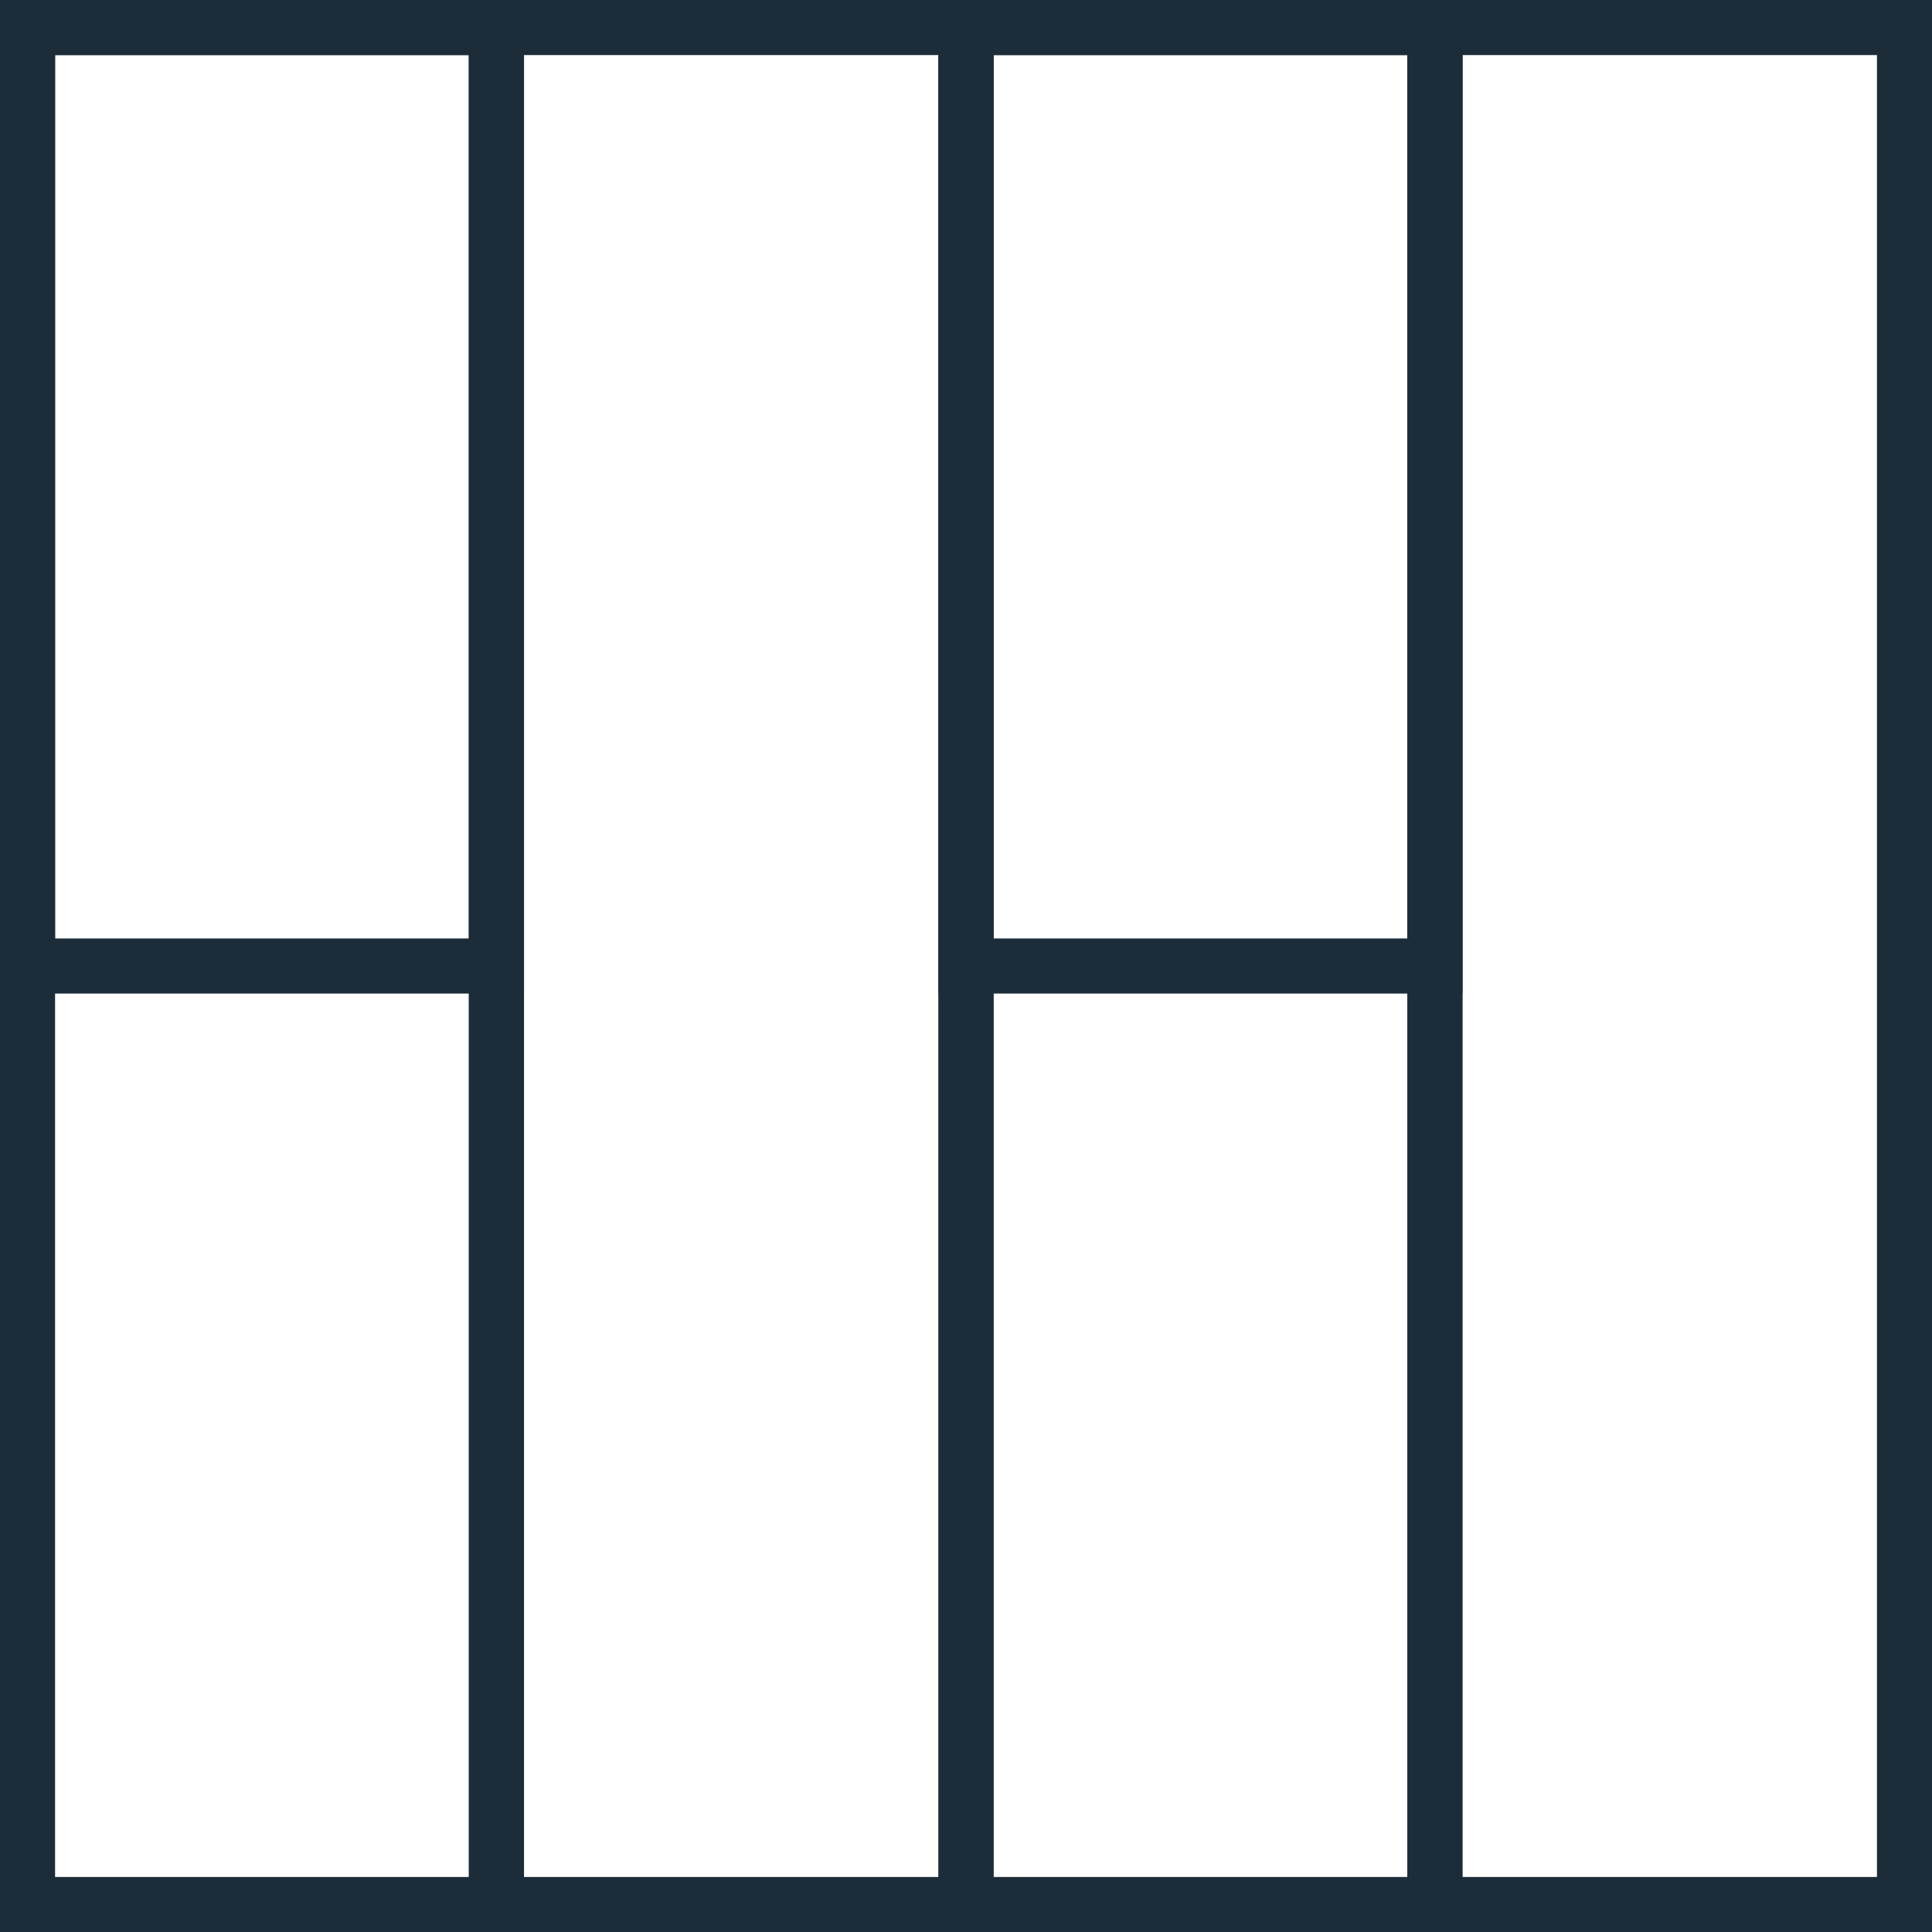
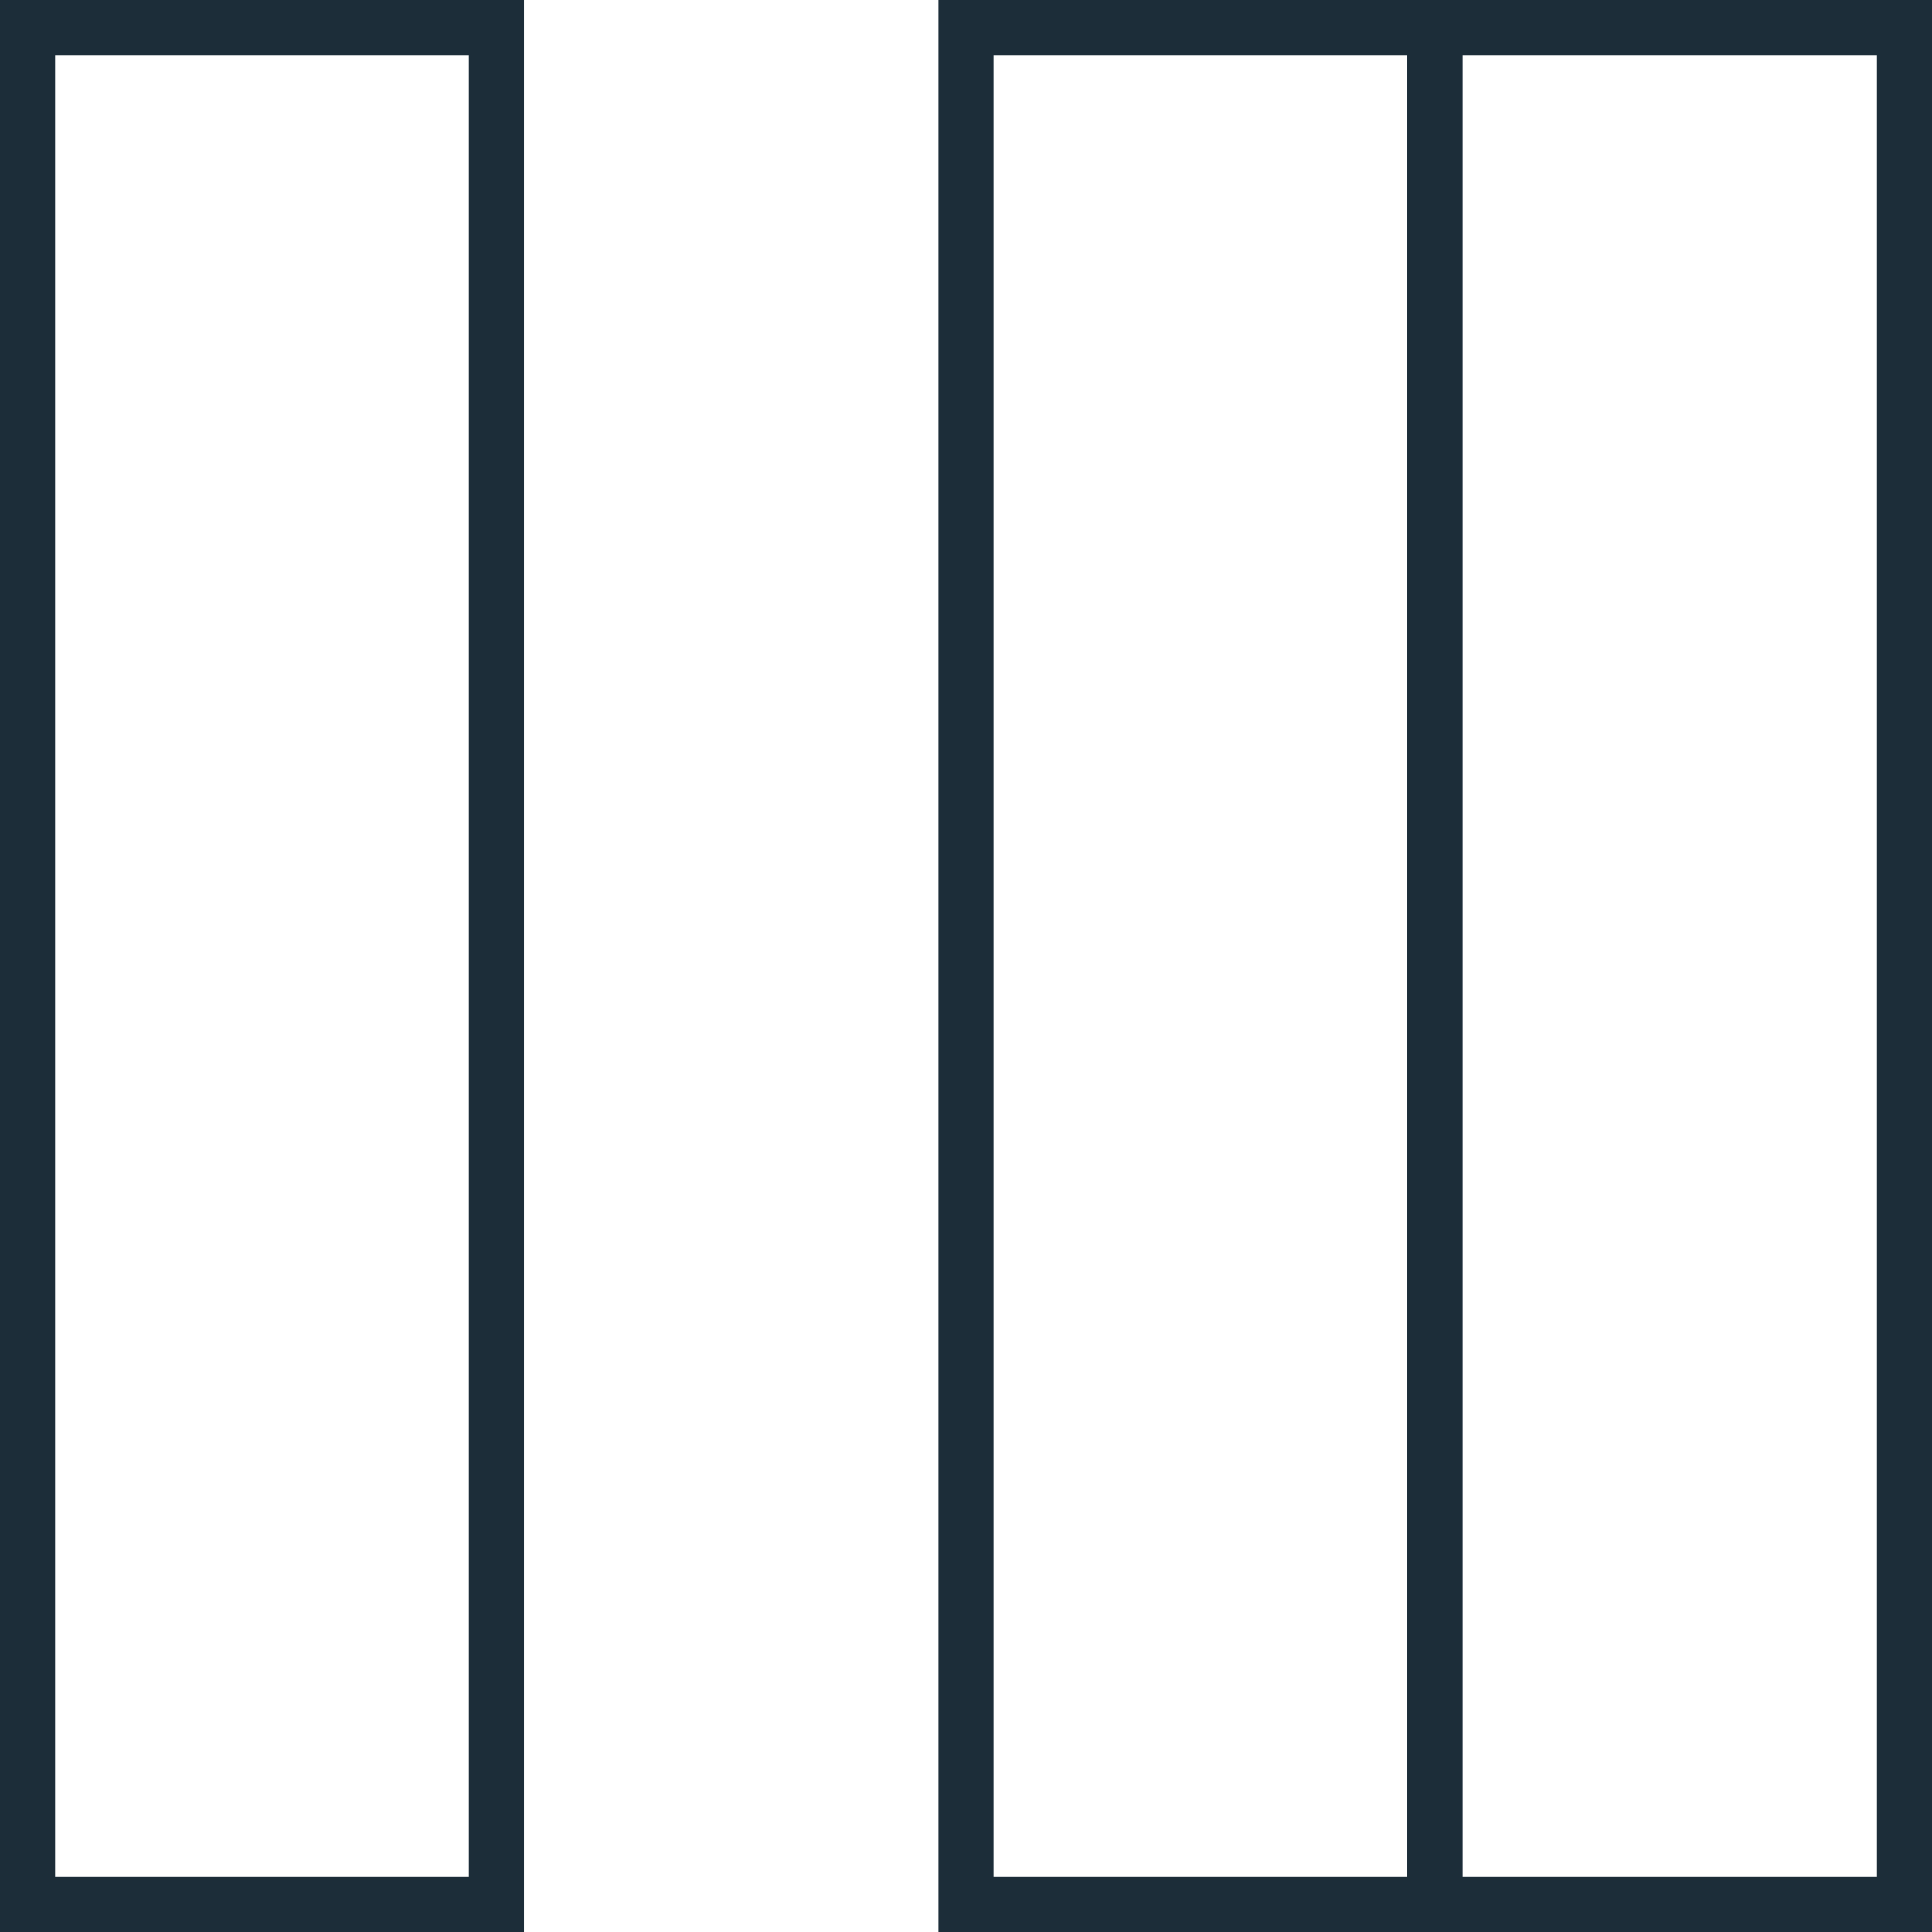
<svg xmlns="http://www.w3.org/2000/svg" id="Group_1276" data-name="Group 1276" width="64.156" height="64.157" viewBox="0 0 64.156 64.157">
  <path id="Path_5439" data-name="Path 5439" d="M1.829,1.829H15.57v60.5H1.829ZM0,64.157H17.4V0H0Z" fill="#1c2d39" />
-   <path id="Path_5440" data-name="Path 5440" d="M17.4,1.829H31.165v60.5H17.4ZM15.57,64.157H32.993V0H15.57Z" fill="#1c2d39" />
  <path id="Path_5441" data-name="Path 5441" d="M32.993,1.829H46.734v60.5H32.993ZM31.164,64.157h17.4V0h-17.4Z" fill="#1c2d39" />
  <path id="Path_5442" data-name="Path 5442" d="M48.563,1.829H62.328v60.5H48.563ZM46.734,64.157H64.156V0H46.734Z" fill="#1c2d39" />
-   <path id="Path_5443" data-name="Path 5443" d="M1.829,1.829H15.57V31.164H1.829ZM0,32.993H17.4V0H0Z" fill="#1c2d39" />
-   <path id="Path_5444" data-name="Path 5444" d="M32.993,1.829H46.734V31.164H32.993ZM31.164,32.993h17.4V0h-17.4Z" fill="#1c2d39" />
</svg>